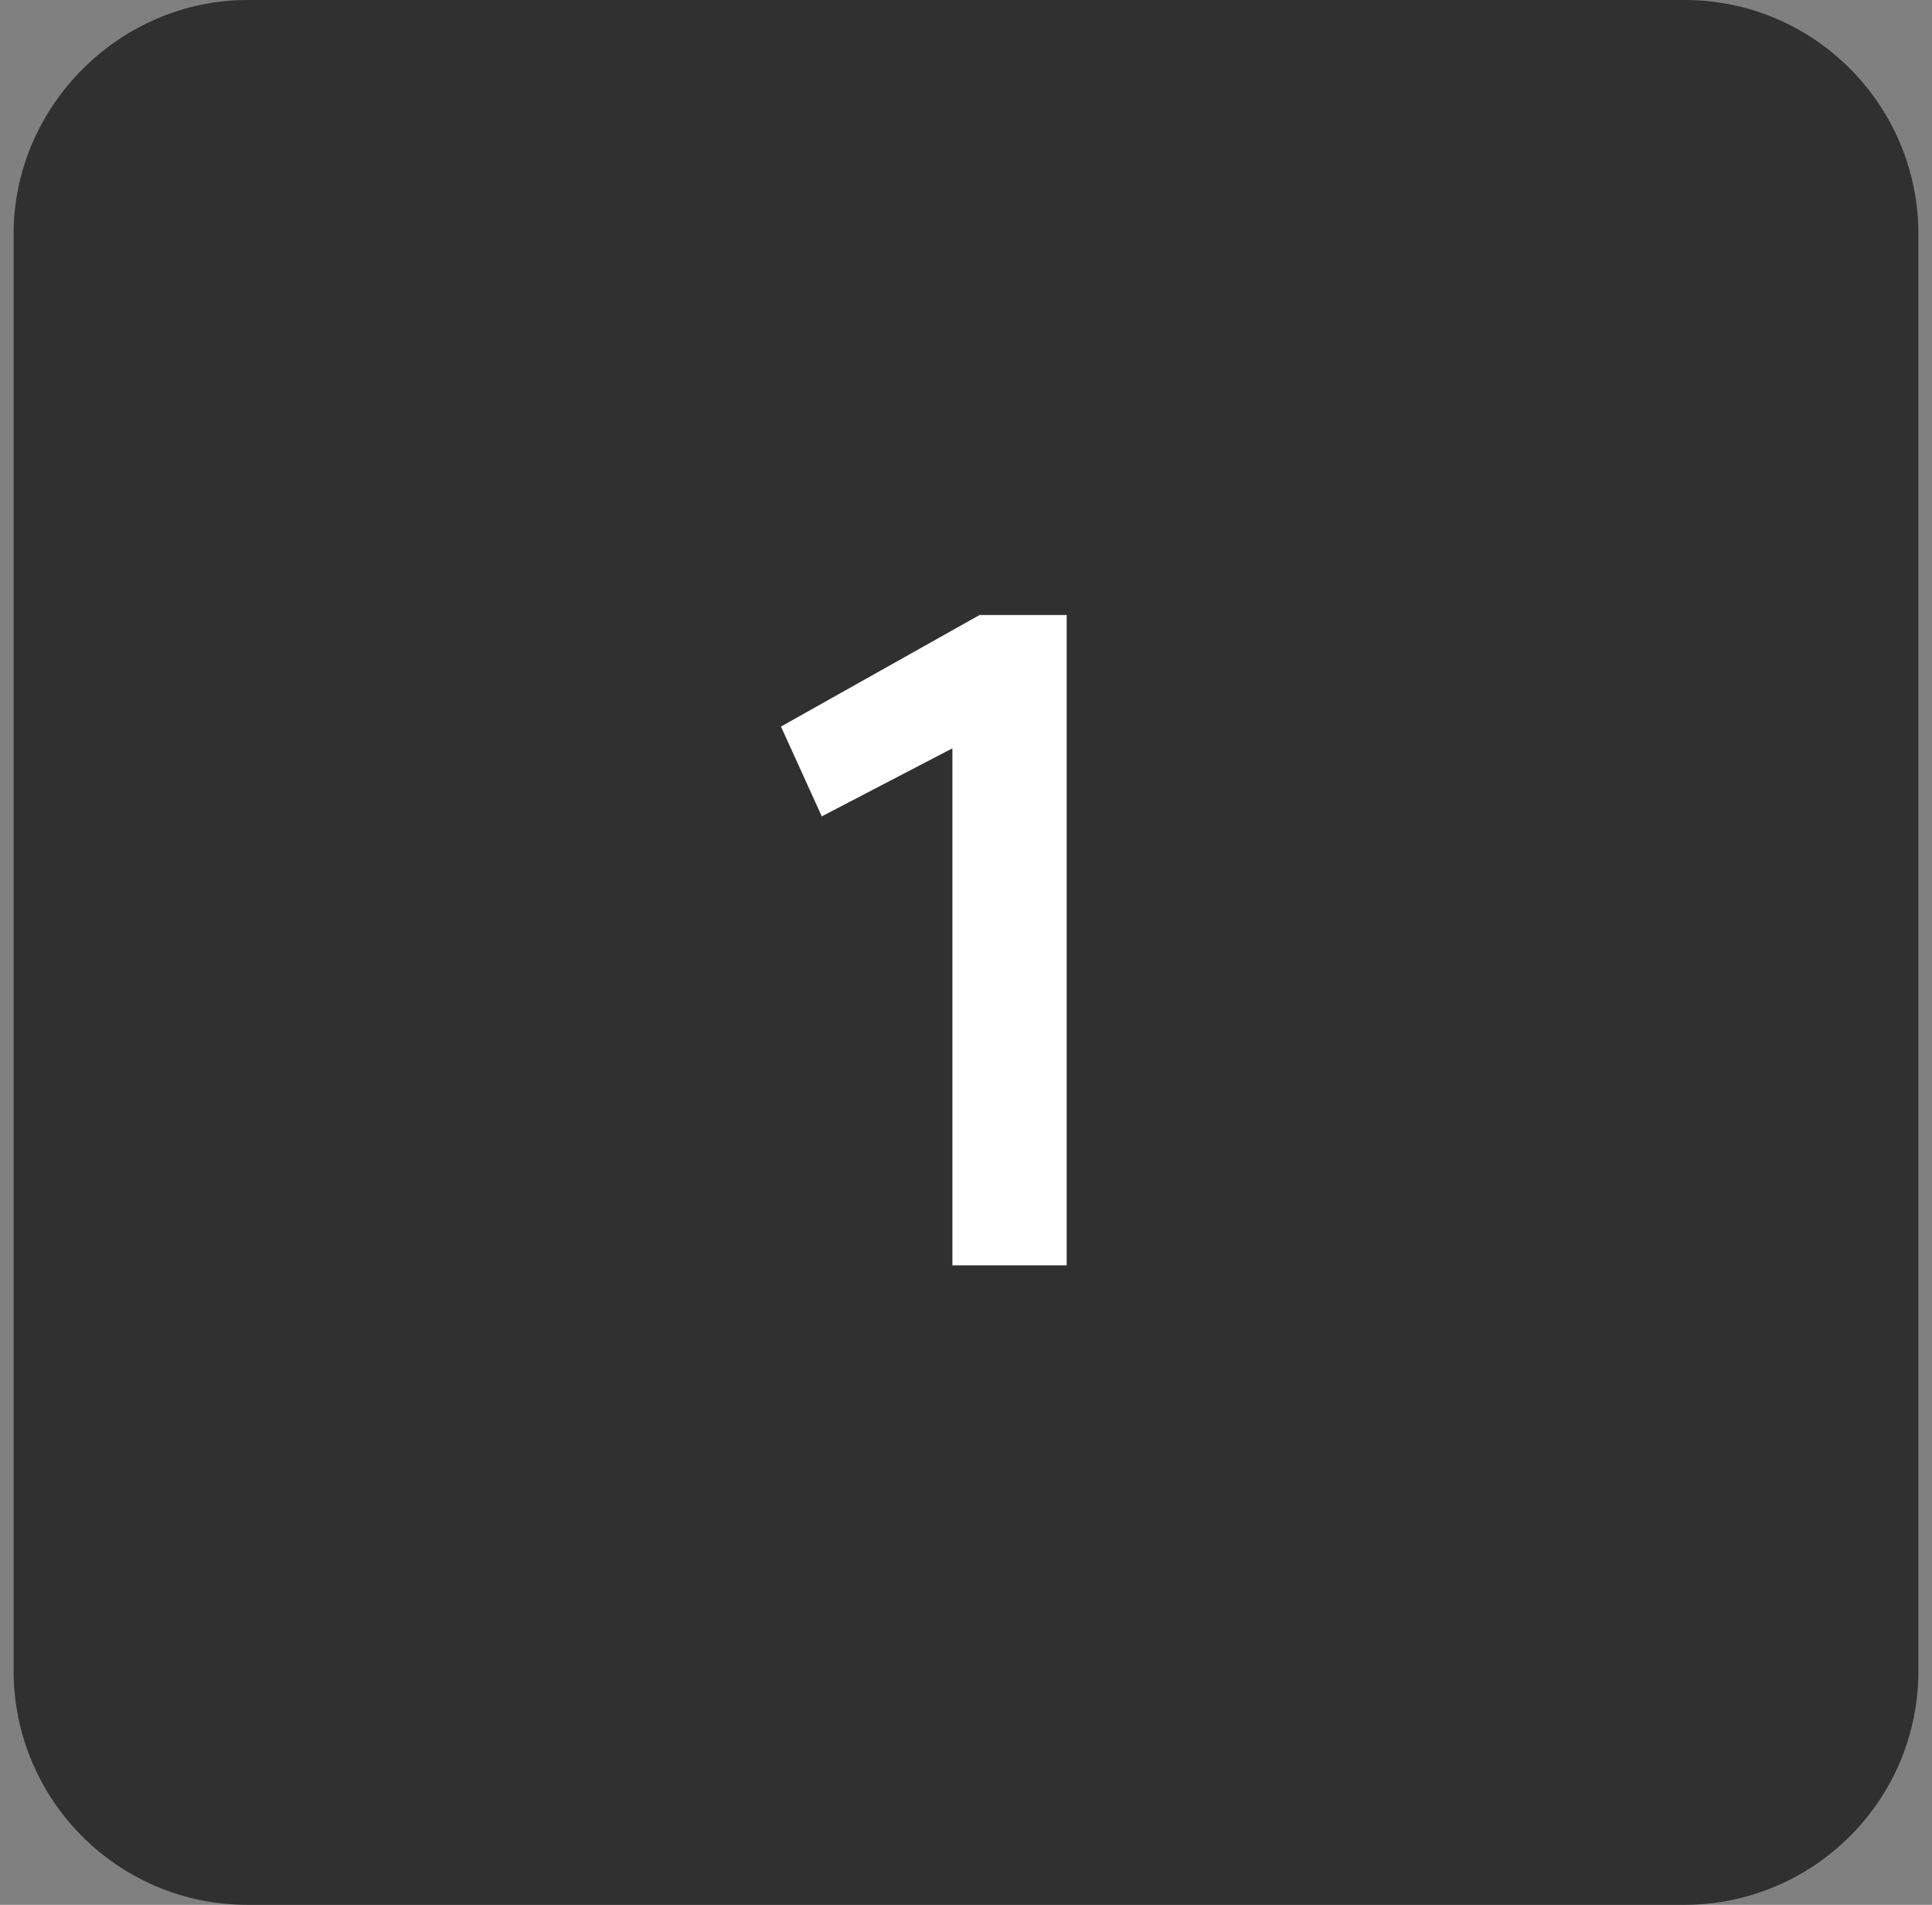
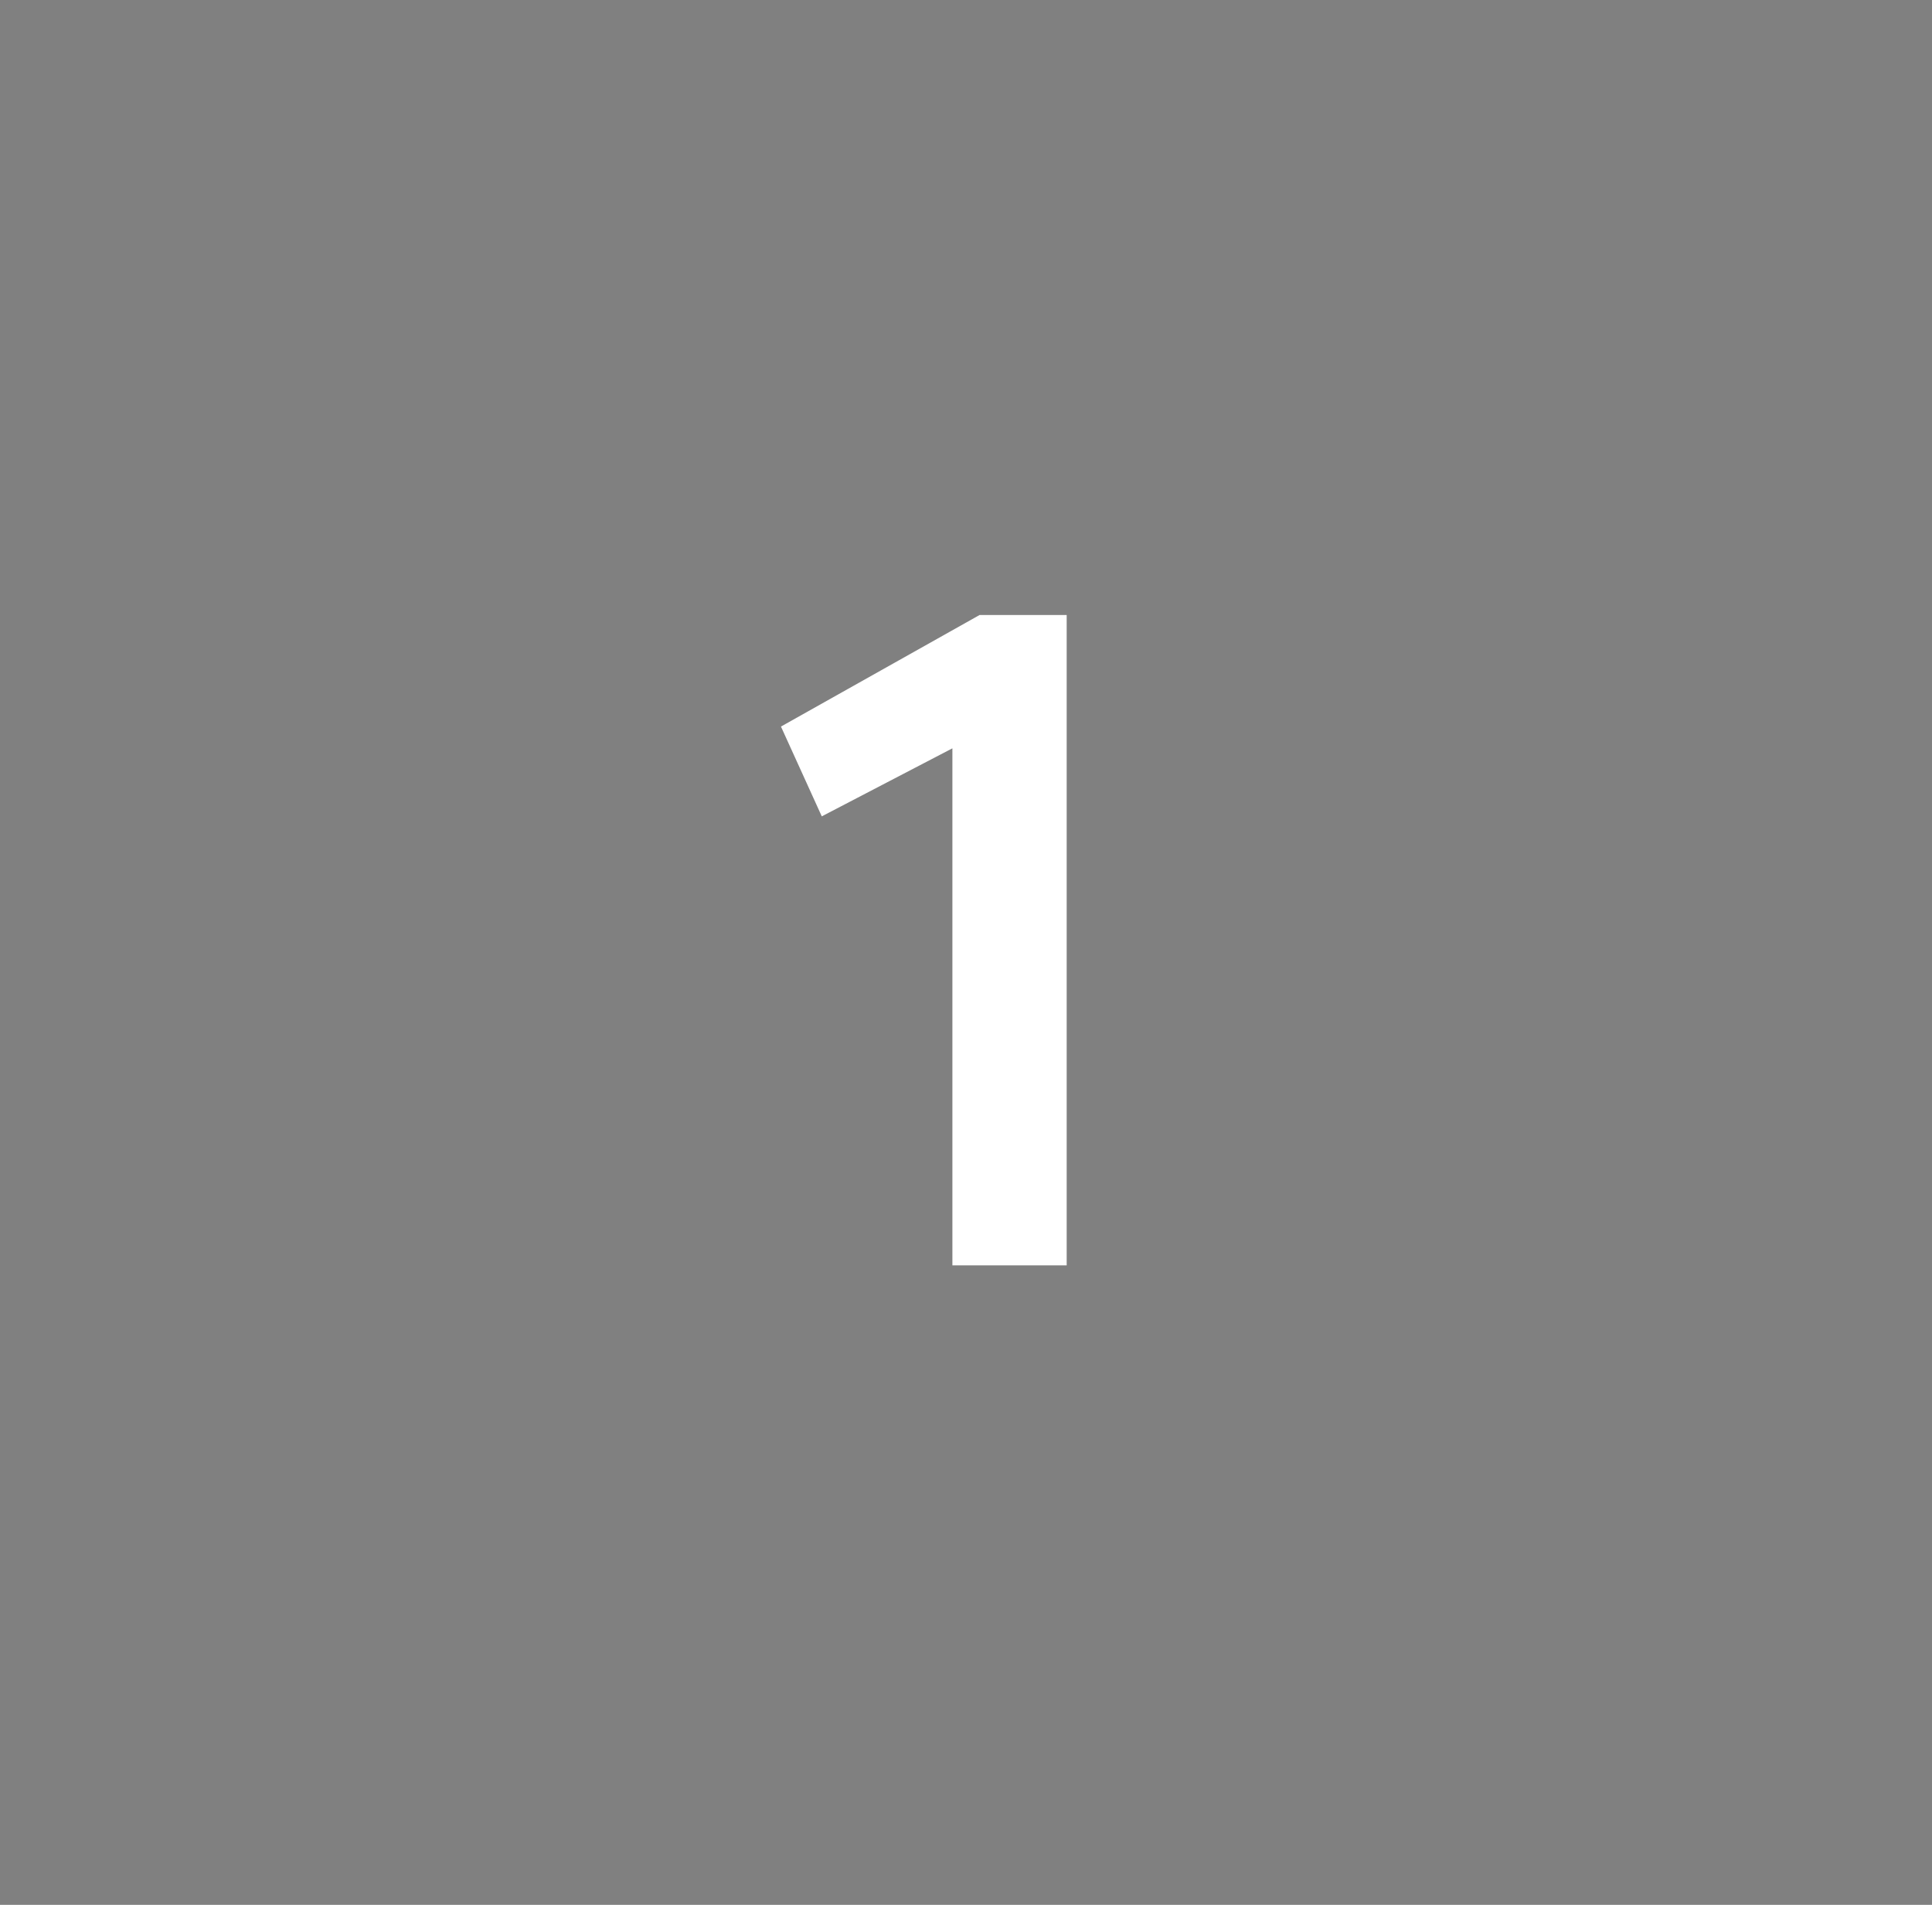
<svg xmlns="http://www.w3.org/2000/svg" id="Layer_1" x="0px" y="0px" viewBox="0 0 71 70" style="enable-background:new 0 0 71 70;" xml:space="preserve">
  <rect x="0" y="0" width="71" height="70" fill="#808080" stroke="none" />
  <style type="text/css"> .st0{fill:#303030;} .st1{fill:#FFFFFF;}</style>
  <g>
-     <path class="st0" d="M9.1,0h52.8c4.8,0,8.6,3.9,8.6,8.6v52.8c0,4.8-3.9,8.6-8.6,8.6H9.1c-4.8,0-8.6-3.9-8.6-8.6V8.6 C0.5,3.9,4.4,0,9.1,0z" />
-   </g>
-   <path class="st1" d="M39.2,22.7v23.8H35v-19l-4.8,2.5l-1.5-3.3l7.3-4.1H39.2z" />
+     </g>
+   <path class="st1" d="M39.2,22.7v23.8H35v-19l-4.8,2.5l-1.5-3.3l7.3-4.1H39.2" />
</svg>